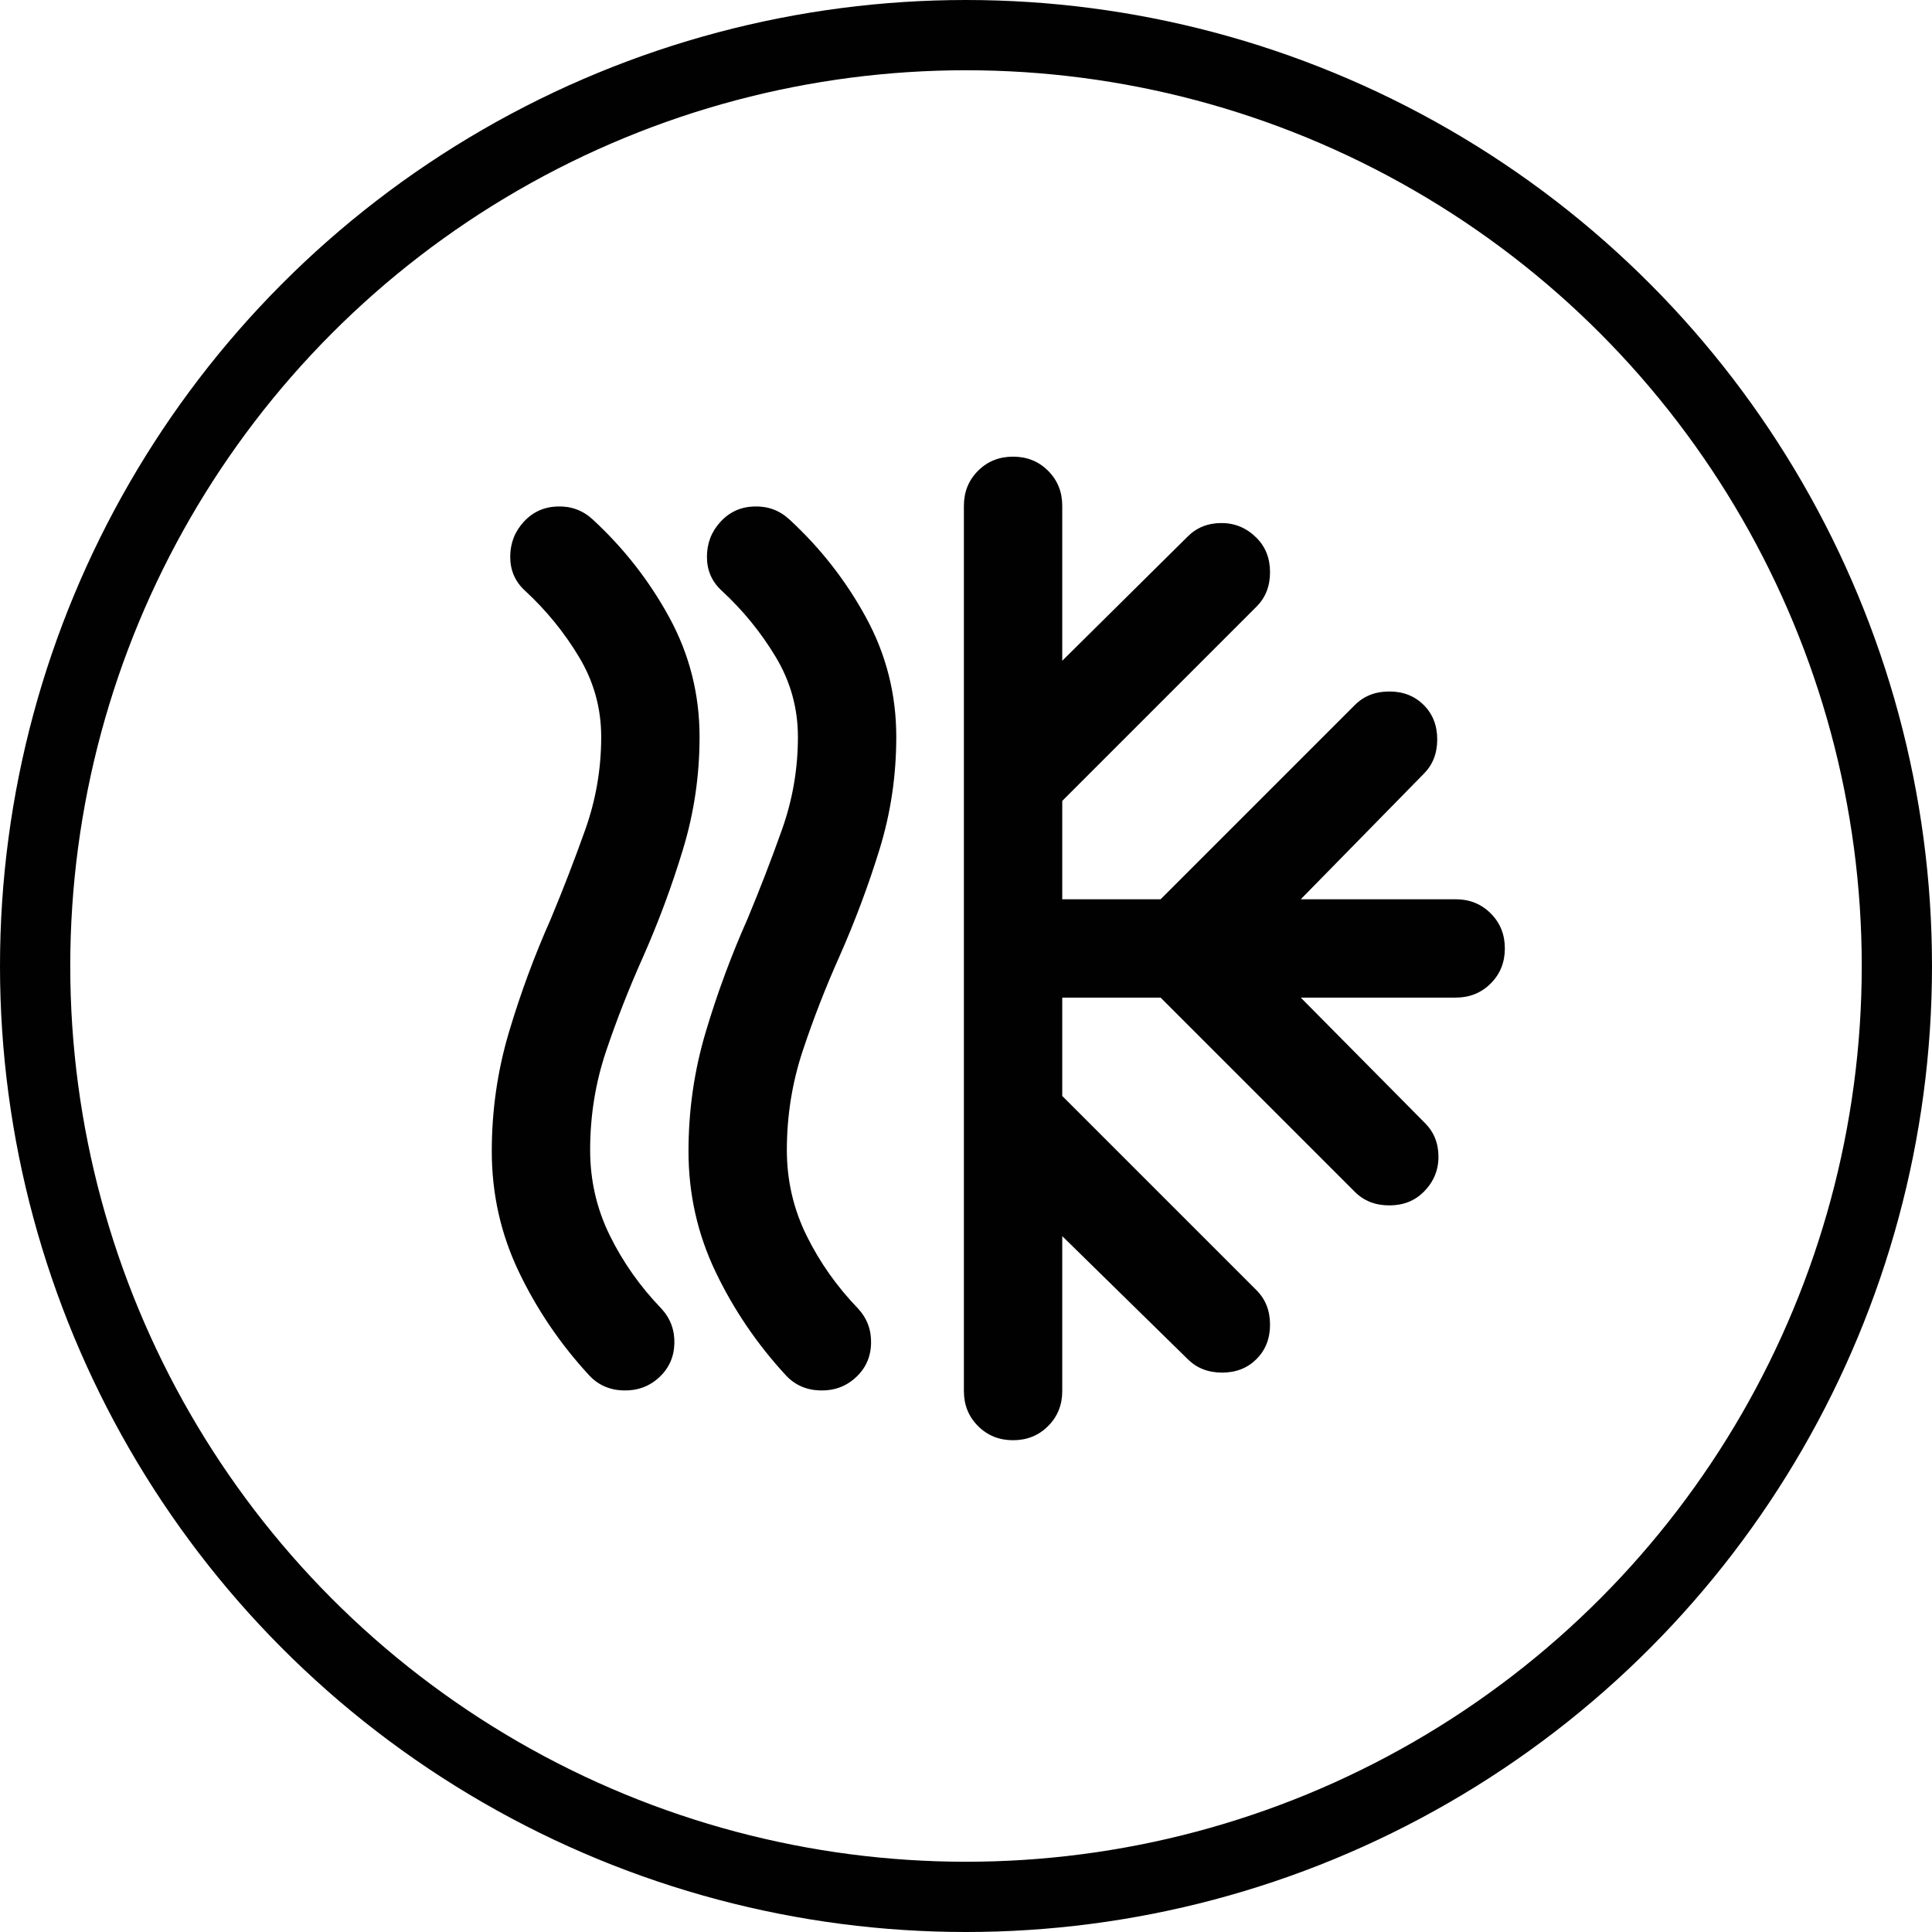
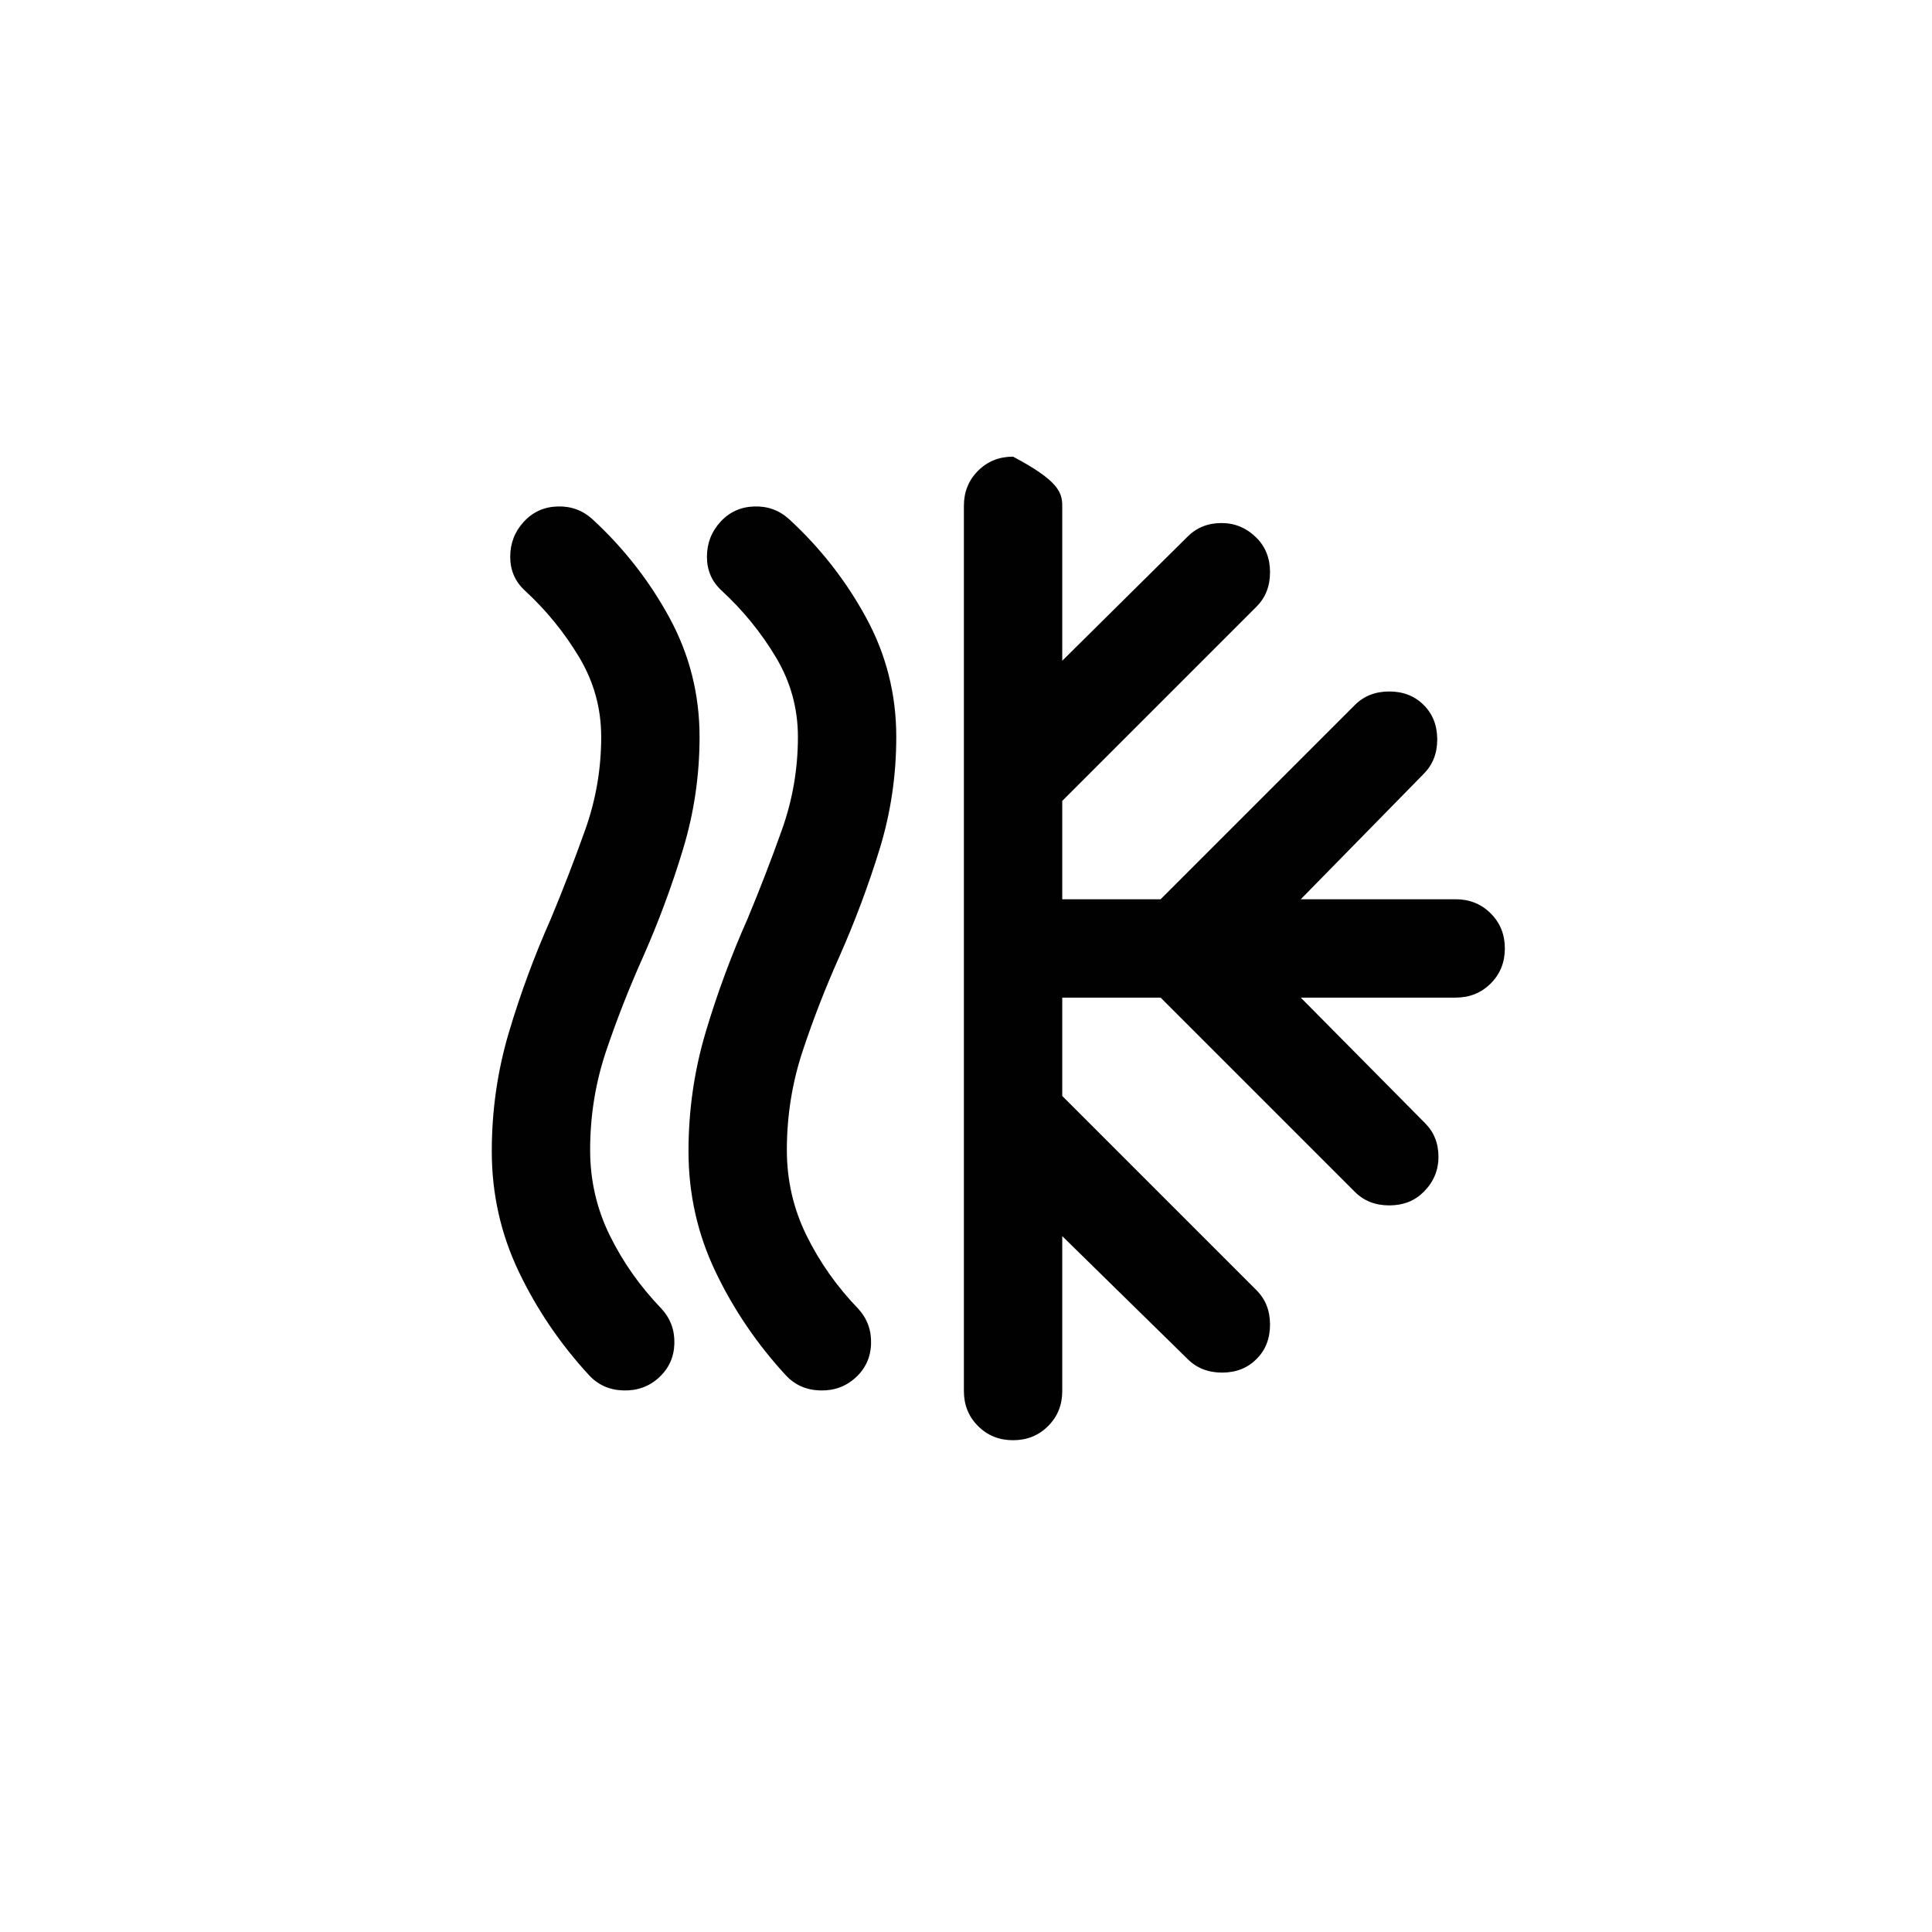
<svg xmlns="http://www.w3.org/2000/svg" width="55" height="55" viewBox="0 0 55 55" fill="none">
-   <circle cx="27.5" cy="27.5" r="26.5" stroke="#010101" stroke-width="2" />
-   <path d="M18.76 39.215C18.48 39.472 18.142 39.594 17.745 39.583C17.348 39.571 17.022 39.425 16.765 39.145C15.948 38.258 15.283 37.278 14.77 36.205C14.257 35.132 14 33.988 14 32.775C14 31.608 14.163 30.477 14.49 29.38C14.817 28.283 15.213 27.21 15.68 26.16C16.03 25.32 16.357 24.474 16.66 23.622C16.963 22.771 17.115 21.89 17.115 20.98C17.115 20.163 16.905 19.405 16.485 18.705C16.065 18.005 15.552 17.375 14.945 16.815C14.665 16.558 14.525 16.238 14.525 15.852C14.525 15.467 14.653 15.135 14.91 14.855C15.167 14.575 15.488 14.429 15.873 14.418C16.258 14.406 16.59 14.528 16.87 14.785C17.757 15.602 18.486 16.535 19.058 17.585C19.629 18.635 19.915 19.767 19.915 20.98C19.915 22.077 19.758 23.144 19.442 24.183C19.128 25.221 18.748 26.242 18.305 27.245C17.908 28.132 17.558 29.024 17.255 29.922C16.952 30.821 16.8 31.76 16.8 32.74C16.8 33.603 16.987 34.414 17.36 35.172C17.733 35.931 18.223 36.625 18.83 37.255C19.087 37.535 19.209 37.867 19.198 38.252C19.186 38.638 19.04 38.958 18.76 39.215ZM24.36 39.215C24.08 39.472 23.742 39.594 23.345 39.583C22.948 39.571 22.622 39.425 22.365 39.145C21.548 38.258 20.883 37.278 20.37 36.205C19.857 35.132 19.6 33.988 19.6 32.775C19.6 31.608 19.763 30.477 20.09 29.38C20.417 28.283 20.813 27.21 21.28 26.16C21.63 25.32 21.957 24.474 22.26 23.622C22.563 22.771 22.715 21.89 22.715 20.98C22.715 20.163 22.505 19.405 22.085 18.705C21.665 18.005 21.152 17.375 20.545 16.815C20.265 16.558 20.125 16.238 20.125 15.852C20.125 15.467 20.253 15.135 20.51 14.855C20.767 14.575 21.087 14.429 21.473 14.418C21.858 14.406 22.19 14.528 22.47 14.785C23.357 15.602 24.086 16.535 24.657 17.585C25.229 18.635 25.515 19.767 25.515 20.98C25.515 22.077 25.358 23.138 25.043 24.165C24.727 25.192 24.348 26.207 23.905 27.21C23.508 28.097 23.158 28.995 22.855 29.905C22.552 30.815 22.4 31.76 22.4 32.74C22.4 33.603 22.587 34.414 22.96 35.172C23.333 35.931 23.823 36.625 24.43 37.255C24.687 37.535 24.809 37.867 24.797 38.252C24.786 38.638 24.64 38.958 24.36 39.215ZM27.44 39.6V14.4C27.44 14.003 27.574 13.671 27.843 13.402C28.111 13.134 28.443 13 28.84 13C29.237 13 29.569 13.134 29.837 13.402C30.106 13.671 30.24 14.003 30.24 14.4V18.81L33.81 15.275C34.067 15.018 34.388 14.89 34.773 14.89C35.157 14.89 35.49 15.03 35.77 15.31C36.027 15.567 36.155 15.893 36.155 16.29C36.155 16.687 36.027 17.013 35.77 17.27L30.24 22.8V25.6H33.04L38.57 20.07C38.827 19.813 39.153 19.685 39.55 19.685C39.947 19.685 40.273 19.813 40.53 20.07C40.787 20.327 40.915 20.653 40.915 21.05C40.915 21.447 40.787 21.773 40.53 22.03L37.03 25.6H41.44C41.837 25.6 42.169 25.734 42.438 26.003C42.706 26.271 42.84 26.603 42.84 27C42.84 27.397 42.706 27.729 42.438 27.997C42.169 28.266 41.837 28.4 41.44 28.4H37.03L40.565 31.97C40.822 32.227 40.95 32.547 40.95 32.932C40.95 33.318 40.81 33.65 40.53 33.93C40.273 34.187 39.947 34.315 39.55 34.315C39.153 34.315 38.827 34.187 38.57 33.93L33.04 28.4H30.24V31.2L35.77 36.73C36.027 36.987 36.155 37.313 36.155 37.71C36.155 38.107 36.027 38.433 35.77 38.69C35.513 38.947 35.187 39.075 34.79 39.075C34.393 39.075 34.067 38.947 33.81 38.69L30.24 35.19V39.6C30.24 39.997 30.106 40.329 29.837 40.597C29.569 40.866 29.237 41 28.84 41C28.443 41 28.111 40.866 27.843 40.597C27.574 40.329 27.44 39.997 27.44 39.6Z" fill="#010101" />
+   <path d="M18.76 39.215C18.48 39.472 18.142 39.594 17.745 39.583C17.348 39.571 17.022 39.425 16.765 39.145C15.948 38.258 15.283 37.278 14.77 36.205C14.257 35.132 14 33.988 14 32.775C14 31.608 14.163 30.477 14.49 29.38C14.817 28.283 15.213 27.21 15.68 26.16C16.03 25.32 16.357 24.474 16.66 23.622C16.963 22.771 17.115 21.89 17.115 20.98C17.115 20.163 16.905 19.405 16.485 18.705C16.065 18.005 15.552 17.375 14.945 16.815C14.665 16.558 14.525 16.238 14.525 15.852C14.525 15.467 14.653 15.135 14.91 14.855C15.167 14.575 15.488 14.429 15.873 14.418C16.258 14.406 16.59 14.528 16.87 14.785C17.757 15.602 18.486 16.535 19.058 17.585C19.629 18.635 19.915 19.767 19.915 20.98C19.915 22.077 19.758 23.144 19.442 24.183C19.128 25.221 18.748 26.242 18.305 27.245C17.908 28.132 17.558 29.024 17.255 29.922C16.952 30.821 16.8 31.76 16.8 32.74C16.8 33.603 16.987 34.414 17.36 35.172C17.733 35.931 18.223 36.625 18.83 37.255C19.087 37.535 19.209 37.867 19.198 38.252C19.186 38.638 19.04 38.958 18.76 39.215ZM24.36 39.215C24.08 39.472 23.742 39.594 23.345 39.583C22.948 39.571 22.622 39.425 22.365 39.145C21.548 38.258 20.883 37.278 20.37 36.205C19.857 35.132 19.6 33.988 19.6 32.775C19.6 31.608 19.763 30.477 20.09 29.38C20.417 28.283 20.813 27.21 21.28 26.16C21.63 25.32 21.957 24.474 22.26 23.622C22.563 22.771 22.715 21.89 22.715 20.98C22.715 20.163 22.505 19.405 22.085 18.705C21.665 18.005 21.152 17.375 20.545 16.815C20.265 16.558 20.125 16.238 20.125 15.852C20.125 15.467 20.253 15.135 20.51 14.855C20.767 14.575 21.087 14.429 21.473 14.418C21.858 14.406 22.19 14.528 22.47 14.785C23.357 15.602 24.086 16.535 24.657 17.585C25.229 18.635 25.515 19.767 25.515 20.98C25.515 22.077 25.358 23.138 25.043 24.165C24.727 25.192 24.348 26.207 23.905 27.21C23.508 28.097 23.158 28.995 22.855 29.905C22.552 30.815 22.4 31.76 22.4 32.74C22.4 33.603 22.587 34.414 22.96 35.172C23.333 35.931 23.823 36.625 24.43 37.255C24.687 37.535 24.809 37.867 24.797 38.252C24.786 38.638 24.64 38.958 24.36 39.215ZM27.44 39.6V14.4C27.44 14.003 27.574 13.671 27.843 13.402C28.111 13.134 28.443 13 28.84 13C30.106 13.671 30.24 14.003 30.24 14.4V18.81L33.81 15.275C34.067 15.018 34.388 14.89 34.773 14.89C35.157 14.89 35.49 15.03 35.77 15.31C36.027 15.567 36.155 15.893 36.155 16.29C36.155 16.687 36.027 17.013 35.77 17.27L30.24 22.8V25.6H33.04L38.57 20.07C38.827 19.813 39.153 19.685 39.55 19.685C39.947 19.685 40.273 19.813 40.53 20.07C40.787 20.327 40.915 20.653 40.915 21.05C40.915 21.447 40.787 21.773 40.53 22.03L37.03 25.6H41.44C41.837 25.6 42.169 25.734 42.438 26.003C42.706 26.271 42.84 26.603 42.84 27C42.84 27.397 42.706 27.729 42.438 27.997C42.169 28.266 41.837 28.4 41.44 28.4H37.03L40.565 31.97C40.822 32.227 40.95 32.547 40.95 32.932C40.95 33.318 40.81 33.65 40.53 33.93C40.273 34.187 39.947 34.315 39.55 34.315C39.153 34.315 38.827 34.187 38.57 33.93L33.04 28.4H30.24V31.2L35.77 36.73C36.027 36.987 36.155 37.313 36.155 37.71C36.155 38.107 36.027 38.433 35.77 38.69C35.513 38.947 35.187 39.075 34.79 39.075C34.393 39.075 34.067 38.947 33.81 38.69L30.24 35.19V39.6C30.24 39.997 30.106 40.329 29.837 40.597C29.569 40.866 29.237 41 28.84 41C28.443 41 28.111 40.866 27.843 40.597C27.574 40.329 27.44 39.997 27.44 39.6Z" fill="#010101" />
</svg>